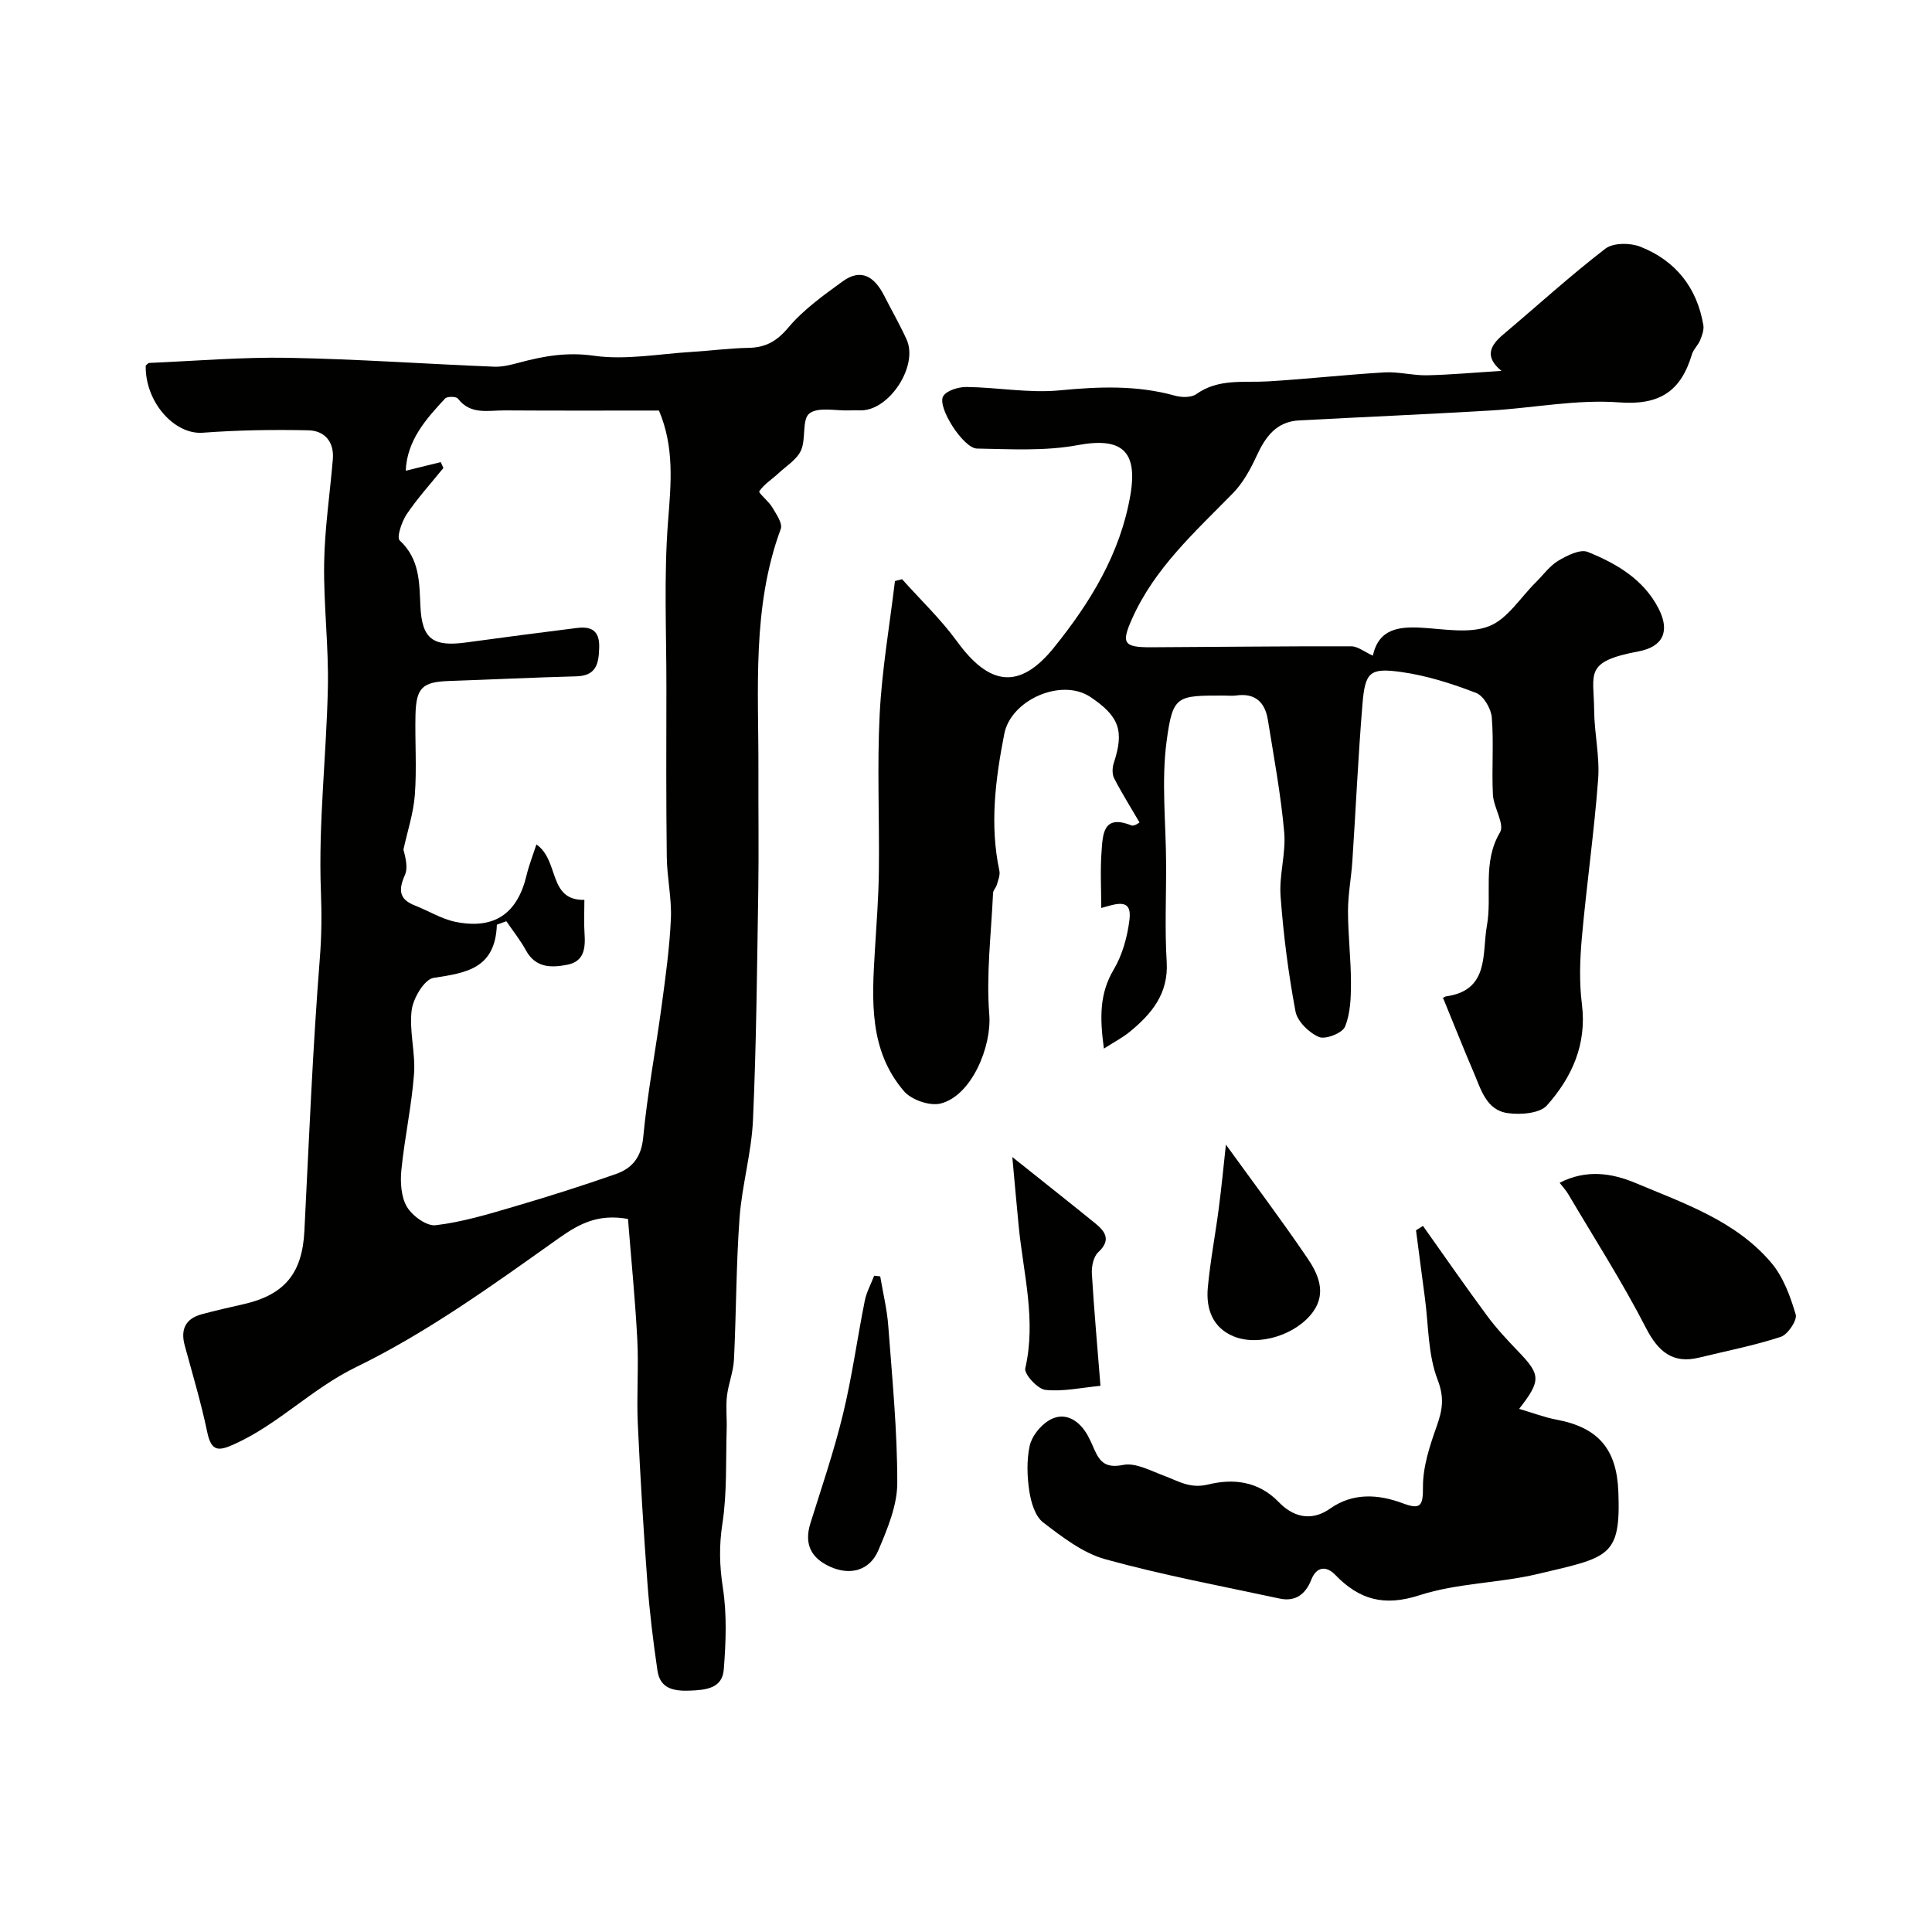
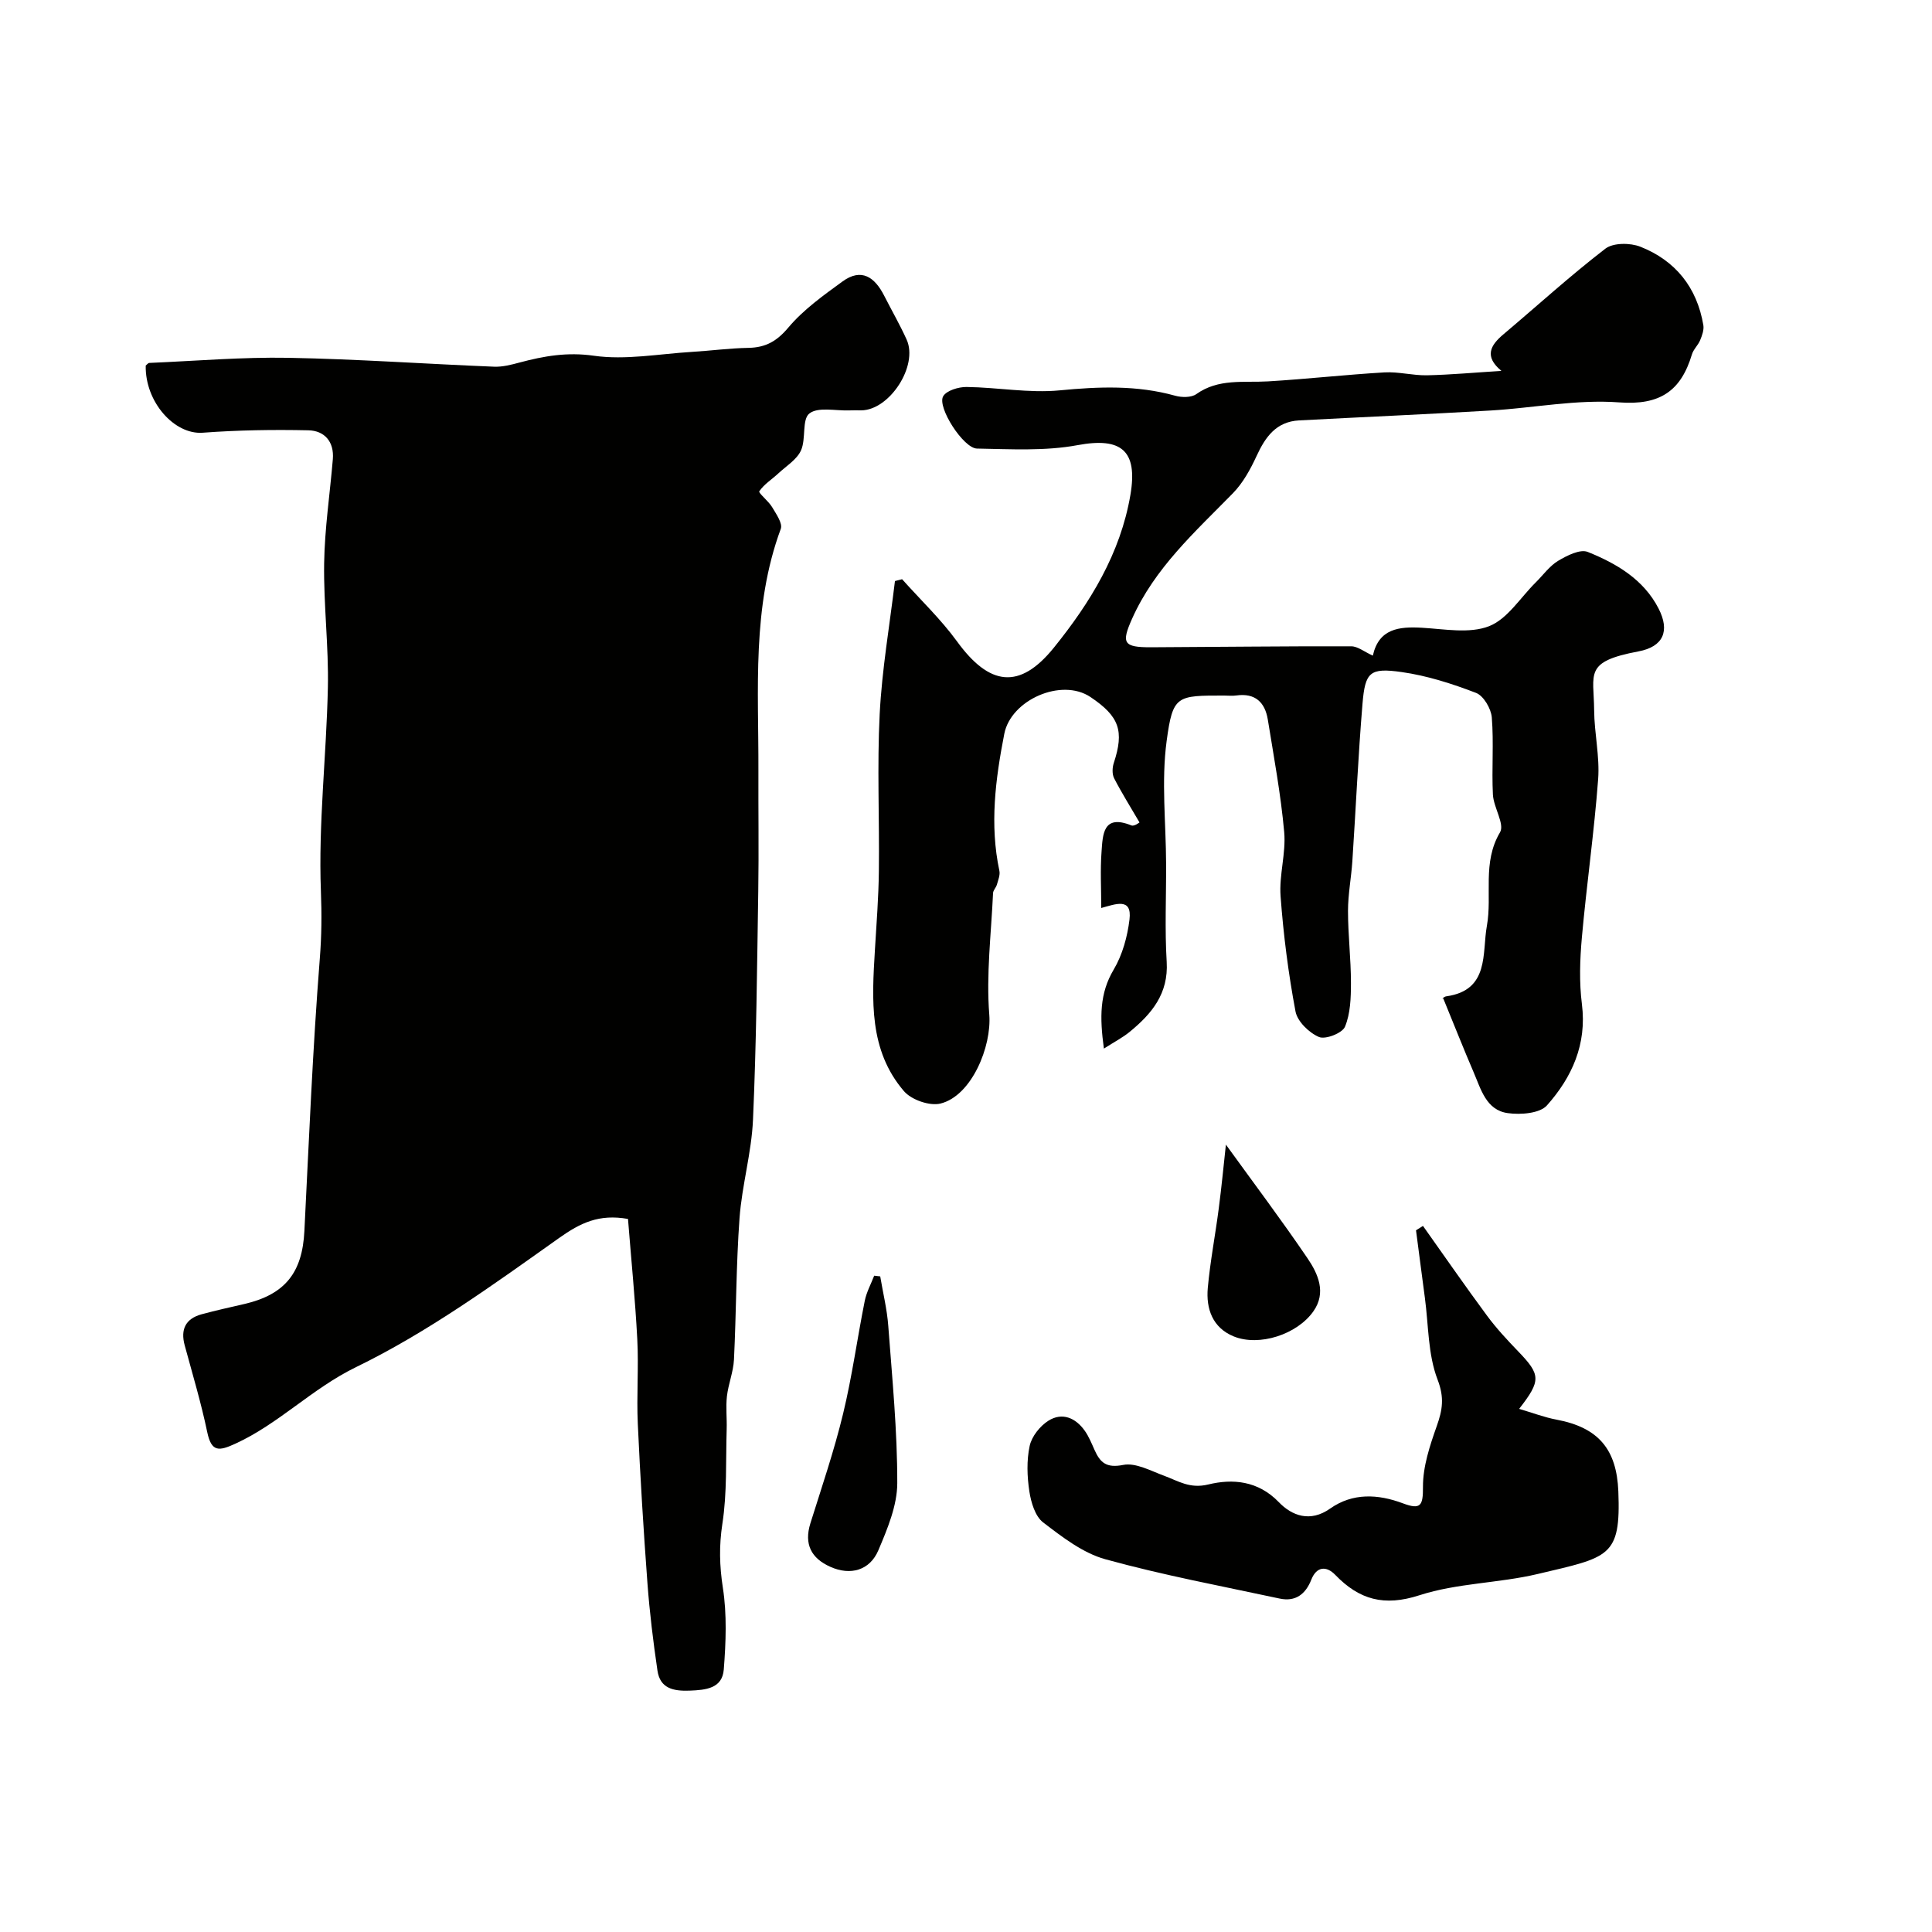
<svg xmlns="http://www.w3.org/2000/svg" enable-background="new 0 0 400 400" viewBox="0 0 400 400">
  <g fill="#010100">
-     <path d="m130.02 252.37c-6.01-1.07-9.86.82-14.29 3.96-13.55 9.62-27.19 19.51-42.04 26.73-9.11 4.44-15.93 11.7-24.96 15.84-3.37 1.54-4.95 1.81-5.83-2.42-1.26-6.04-3.04-11.97-4.66-17.94-.9-3.31.18-5.52 3.49-6.43 2.98-.82 6.01-1.46 9.02-2.17 8.27-1.97 11.84-6.44 12.27-15.06.95-18.8 1.71-37.62 3.19-56.38.38-4.75.41-9.23.23-13.98-.54-13.99 1.14-28.05 1.44-42.09.19-8.59-.9-17.2-.77-25.8.11-7.2 1.2-14.37 1.8-21.56.3-3.63-1.73-5.91-5.07-5.98-7.28-.16-14.6-.04-21.86.5-5.87.44-11.96-6.36-11.81-13.9.24-.19.49-.54.74-.55 9.6-.41 19.2-1.23 28.79-1.06 14.21.26 28.4 1.27 42.6 1.84 1.74.07 3.54-.4 5.26-.86 5.05-1.35 9.86-2.2 15.38-1.41 6.58.94 13.48-.38 20.24-.79 3.94-.24 7.86-.77 11.8-.84 3.56-.07 5.87-1.38 8.26-4.23 3.11-3.69 7.22-6.62 11.17-9.5 3.96-2.9 6.71-.88 8.65 2.93 1.54 3.04 3.25 5.99 4.65 9.09 2.45 5.42-3.54 14.63-9.43 14.65-.83 0-1.67-.03-2.5.01-2.81.1-6.41-.77-8.21.64-1.57 1.23-.66 5.25-1.73 7.64-.86 1.9-3.03 3.22-4.67 4.74-1.34 1.25-2.98 2.26-3.97 3.73-.22.33 1.91 2.02 2.65 3.26.83 1.41 2.23 3.38 1.8 4.52-6.01 16.27-4.57 33.19-4.63 49.97-.03 8.33.1 16.67-.03 25-.25 15.79-.39 31.59-1.09 47.36-.3 6.82-2.29 13.56-2.79 20.39-.71 9.74-.67 19.53-1.15 29.28-.13 2.55-1.17 5.05-1.46 7.6-.25 2.24.02 4.53-.05 6.8-.2 6.54.1 13.16-.89 19.58-.7 4.56-.6 8.71.1 13.24.86 5.53.63 11.32.19 16.94-.31 3.92-3.7 4.24-7.08 4.37-3.36.12-6.11-.45-6.65-4.15-.88-5.99-1.62-12.01-2.07-18.04-.82-11-1.49-22.02-2-33.04-.27-5.84.2-11.72-.11-17.56-.43-8.23-1.26-16.5-1.92-24.87zm-38.77-156.69c.18.4.37.8.55 1.21-2.56 3.17-5.32 6.2-7.59 9.56-1.04 1.54-2.13 4.82-1.46 5.44 4.16 3.85 4.06 8.67 4.29 13.62.32 6.81 2.59 8.45 9.51 7.5 7.61-1.04 15.23-2.04 22.85-2.99 2.95-.37 4.75.46 4.66 4.01-.09 3.39-.59 5.89-4.77 6-8.77.23-17.53.66-26.29.96-5.55.19-6.85 1.37-6.98 7.07-.12 5.5.28 11.02-.13 16.49-.28 3.82-1.54 7.56-2.36 11.34.42 1.66.98 3.74.3 5.27-1.32 2.99-1.29 5 2.04 6.3 2.84 1.11 5.55 2.82 8.48 3.41 8.04 1.6 12.77-1.73 14.66-9.62.49-2.06 1.28-4.06 2.05-6.42 4.82 3.37 2.36 11.63 9.93 11.48 0 2.58-.12 4.75.03 6.89.2 3.01.01 5.85-3.58 6.54-3.3.64-6.55.69-8.55-2.98-1.16-2.12-2.69-4.03-4.06-6.03-.65.24-1.31.48-1.96.72-.32 9.16-6.42 9.98-13.11 11.01-1.89.29-4.22 4.21-4.53 6.69-.54 4.31.82 8.84.49 13.21-.5 6.65-1.96 13.23-2.62 19.88-.25 2.52-.07 5.56 1.15 7.62 1.11 1.87 4.07 4.03 5.95 3.81 5.43-.64 10.77-2.25 16.05-3.8 7.13-2.09 14.23-4.34 21.24-6.79 3.39-1.19 5.29-3.47 5.68-7.6.86-9.1 2.59-18.12 3.81-27.19.81-6 1.65-12.02 1.92-18.06.19-4.24-.8-8.53-.85-12.8-.15-11.66-.1-23.33-.08-34.99.02-11.53-.55-23.12.35-34.58.61-7.79 1.33-15.27-1.89-22.86-10.69 0-21.34.04-31.99-.03-3.36-.02-7.02.98-9.64-2.45-.34-.45-2.21-.48-2.64-.02-3.98 4.27-7.88 8.66-8.16 14.96 2.62-.64 4.94-1.21 7.25-1.78z" />
+     <path d="m130.02 252.37c-6.01-1.07-9.86.82-14.29 3.96-13.55 9.62-27.19 19.51-42.04 26.73-9.11 4.44-15.93 11.7-24.96 15.84-3.37 1.54-4.95 1.81-5.83-2.42-1.26-6.04-3.04-11.97-4.66-17.94-.9-3.31.18-5.52 3.49-6.43 2.98-.82 6.01-1.46 9.02-2.17 8.27-1.97 11.84-6.44 12.27-15.06.95-18.8 1.71-37.62 3.19-56.38.38-4.75.41-9.23.23-13.98-.54-13.99 1.14-28.05 1.44-42.09.19-8.59-.9-17.2-.77-25.8.11-7.2 1.2-14.37 1.8-21.56.3-3.63-1.73-5.91-5.07-5.98-7.28-.16-14.6-.04-21.86.5-5.87.44-11.96-6.36-11.81-13.9.24-.19.49-.54.74-.55 9.6-.41 19.2-1.23 28.79-1.06 14.21.26 28.4 1.27 42.6 1.84 1.74.07 3.54-.4 5.26-.86 5.05-1.35 9.86-2.2 15.38-1.41 6.58.94 13.48-.38 20.24-.79 3.94-.24 7.86-.77 11.8-.84 3.56-.07 5.87-1.38 8.26-4.23 3.11-3.69 7.22-6.62 11.17-9.5 3.96-2.9 6.71-.88 8.65 2.93 1.54 3.04 3.25 5.99 4.65 9.09 2.45 5.42-3.54 14.63-9.43 14.65-.83 0-1.67-.03-2.5.01-2.81.1-6.41-.77-8.21.64-1.57 1.23-.66 5.25-1.73 7.64-.86 1.9-3.03 3.22-4.67 4.74-1.34 1.25-2.98 2.26-3.97 3.73-.22.33 1.91 2.02 2.65 3.26.83 1.41 2.23 3.38 1.8 4.52-6.01 16.27-4.57 33.19-4.63 49.97-.03 8.33.1 16.67-.03 25-.25 15.79-.39 31.59-1.09 47.36-.3 6.82-2.29 13.56-2.79 20.39-.71 9.74-.67 19.53-1.15 29.28-.13 2.55-1.17 5.05-1.46 7.6-.25 2.24.02 4.53-.05 6.8-.2 6.54.1 13.16-.89 19.58-.7 4.56-.6 8.71.1 13.24.86 5.53.63 11.32.19 16.94-.31 3.92-3.7 4.24-7.08 4.37-3.36.12-6.11-.45-6.65-4.15-.88-5.99-1.62-12.01-2.07-18.04-.82-11-1.49-22.02-2-33.04-.27-5.84.2-11.72-.11-17.56-.43-8.23-1.26-16.5-1.92-24.87zm-38.77-156.69z" />
    <path d="m298.81 206.71c-.41.32.06-.35.63-.43 9-1.26 7.38-8.98 8.4-14.58 1.15-6.36-1.01-13.08 2.72-19.37 1.01-1.7-1.33-5.14-1.47-7.82-.27-5.32.2-10.68-.23-15.98-.15-1.82-1.7-4.47-3.25-5.07-4.97-1.91-10.17-3.58-15.43-4.32-6.58-.93-7.54-.01-8.09 6.57-.9 10.85-1.38 21.73-2.1 32.6-.23 3.44-.9 6.86-.9 10.29 0 4.97.61 9.93.61 14.9 0 3.06-.1 6.34-1.24 9.08-.55 1.32-4.04 2.69-5.38 2.12-2.06-.88-4.47-3.22-4.86-5.29-1.48-7.87-2.5-15.86-3.09-23.85-.33-4.38 1.14-8.91.75-13.28-.7-7.8-2.14-15.53-3.39-23.28-.58-3.58-2.61-5.56-6.52-5.01-.82.12-1.66.02-2.5.02-9.84 0-10.65-.11-11.93 9.41-1.12 8.33-.14 16.94-.11 25.43.03 6.76-.29 13.54.12 20.28.4 6.6-3.11 10.78-7.68 14.52-1.43 1.17-3.11 2.04-5.32 3.45-.88-6.49-.9-11.43 2.03-16.36 1.81-3.05 2.84-6.81 3.27-10.37.55-4.58-2.82-3.21-5.85-2.38 0-4.06-.22-7.85.06-11.61.26-3.56.27-7.88 6.17-5.49.61.25 1.68-.61 1.69-.62-1.84-3.16-3.68-6.08-5.25-9.13-.44-.86-.39-2.21-.07-3.18 2.18-6.62 1.16-9.63-4.82-13.64-6.01-4.04-16.47.58-17.85 7.6-1.84 9.43-3.05 18.81-1.02 28.36.19.88-.25 1.92-.51 2.86-.17.62-.77 1.17-.8 1.77-.38 8.39-1.44 16.85-.78 25.16.52 6.58-3.65 16.82-10.11 18.41-2.23.55-6.01-.77-7.55-2.56-7.3-8.49-6.64-18.91-6.02-29.22.33-5.46.76-10.92.82-16.39.13-10.83-.38-21.69.17-32.49.47-9.2 2.06-18.35 3.16-27.52.49-.13.99-.25 1.48-.38 3.82 4.28 8.03 8.28 11.39 12.9 6.66 9.16 12.92 10.09 20.05 1.25 7.49-9.28 13.76-19.46 15.83-31.61 1.57-9.22-1.92-11.97-10.92-10.3-6.77 1.26-13.89.83-20.85.71-2.8-.05-8.26-8.53-7.01-10.8.67-1.21 3.19-1.97 4.86-1.95 6.43.08 12.93 1.31 19.27.7 8.11-.78 16-1.1 23.92 1.11 1.35.38 3.34.4 4.37-.33 4.6-3.28 9.77-2.34 14.84-2.64 8.05-.48 16.07-1.39 24.11-1.86 2.92-.17 5.89.66 8.83.6 4.9-.11 9.8-.56 15.39-.92-3.6-2.96-2.29-5.28.38-7.53 7.04-5.94 13.86-12.16 21.15-17.77 1.62-1.24 5.14-1.23 7.24-.4 7.27 2.87 11.72 8.43 13.04 16.24.16.98-.26 2.14-.66 3.11-.43 1.05-1.4 1.9-1.71 2.96-2.27 7.55-6.6 10.56-15.05 9.92-8.77-.66-17.71 1.15-26.59 1.68-13.22.78-26.45 1.35-39.68 2.05-4.75.25-6.99 3.42-8.81 7.37-1.27 2.75-2.81 5.57-4.9 7.71-7.82 7.99-16.19 15.47-20.88 25.99-2.25 5.05-1.81 5.92 3.93 5.9 13.81-.06 27.63-.24 41.44-.2 1.36 0 2.71 1.14 4.48 1.93 1.25-5.59 5.39-6.05 10.2-5.77 4.65.27 9.8 1.26 13.86-.32 3.81-1.49 6.48-5.92 9.65-9.05 1.54-1.52 2.86-3.41 4.66-4.49 1.82-1.09 4.55-2.47 6.12-1.84 5.95 2.39 11.57 5.69 14.66 11.7 2.41 4.68.99 7.92-4.13 8.89-11.38 2.14-9.26 4.54-9.2 12.16.03 4.77 1.18 9.58.83 14.29-.82 10.95-2.39 21.84-3.37 32.78-.41 4.58-.57 9.29.01 13.83 1.04 8.3-2.07 15.13-7.24 20.94-1.49 1.67-5.45 1.97-8.11 1.6-4.5-.62-5.57-5-7.1-8.53-2.03-4.72-3.9-9.47-6.26-15.22z" />
    <path d="m294.61 253.81c4.39 6.18 8.71 12.43 13.22 18.53 1.94 2.63 4.19 5.06 6.47 7.42 4.68 4.86 4.82 6.03.22 11.93 2.79.82 5.23 1.76 7.74 2.23 8.74 1.64 12.45 6.19 12.8 14.85.54 13.68-1.93 13.61-16.7 17.11-8.06 1.91-16.67 1.87-24.48 4.4-7.32 2.37-12.46.93-17.44-4.23-1.81-1.87-3.85-1.78-4.95 1.01-1.19 3.01-3.27 4.6-6.53 3.91-12.06-2.59-24.22-4.86-36.1-8.14-4.67-1.29-8.93-4.6-12.89-7.63-1.65-1.26-2.5-4.13-2.85-6.4-.47-3.09-.59-6.41.06-9.43.42-1.97 2.14-4.13 3.89-5.23 2.85-1.79 5.63-.6 7.53 2.1.84 1.19 1.4 2.59 2 3.93 1.17 2.63 2.44 3.82 5.93 3.13 2.59-.52 5.71 1.22 8.49 2.24 2.96 1.09 5.3 2.74 9.16 1.8 4.97-1.21 10.28-.81 14.59 3.67 2.7 2.81 6.49 4.24 10.61 1.33 4.68-3.3 9.92-3.02 15.05-1.1 3.7 1.39 4.21.53 4.18-3.41-.02-4.19 1.42-8.52 2.85-12.56 1.19-3.35 1.62-5.89.17-9.65-2-5.2-1.86-11.22-2.62-16.89-.63-4.67-1.22-9.34-1.84-14.01.48-.31.96-.61 1.44-.91z" />
-     <path d="m322.9 244.88c5.5-2.8 10.73-2.05 15.75.06 10.09 4.24 20.72 7.82 28.07 16.5 2.49 2.93 3.95 6.95 5.06 10.71.35 1.2-1.63 4.15-3.09 4.63-5.52 1.81-11.26 2.92-16.91 4.3-5.43 1.33-8.47-1.22-11-6.14-4.89-9.52-10.7-18.57-16.15-27.8-.48-.79-1.13-1.48-1.73-2.26z" />
    <path d="m182.24 264.26c.57 3.43 1.42 6.84 1.67 10.29.81 10.83 1.88 21.68 1.86 32.52-.01 4.65-2.04 9.47-3.91 13.89-1.77 4.19-5.79 5.29-9.93 3.44-3.96-1.76-5.51-4.68-4.14-9.04 2.36-7.52 4.91-15 6.76-22.65 1.87-7.71 2.93-15.61 4.49-23.39.36-1.79 1.28-3.47 1.95-5.2.42.05.84.1 1.25.14z" />
-     <path d="m227.84 286.92c-3.99.38-7.77 1.24-11.41.84-1.61-.18-4.43-3.28-4.16-4.46 2.3-9.98-.39-19.6-1.35-29.34-.46-4.7-.87-9.41-1.33-14.41 6.06 4.84 11.59 9.2 17.06 13.64 2.13 1.72 3.52 3.47.72 6.08-.99.92-1.4 2.97-1.31 4.45.45 7.49 1.13 14.98 1.78 23.2z" />
    <path d="m253.81 236.98c5.68 7.86 11.47 15.55 16.88 23.51 2.2 3.23 3.96 7.11 1.25 10.98-3.38 4.84-11.27 7.36-16.51 5.22-4.38-1.79-5.76-5.71-5.37-10.05.5-5.5 1.56-10.95 2.27-16.44.59-4.5 1.02-9.02 1.48-13.22z" />
  </g>
</svg>